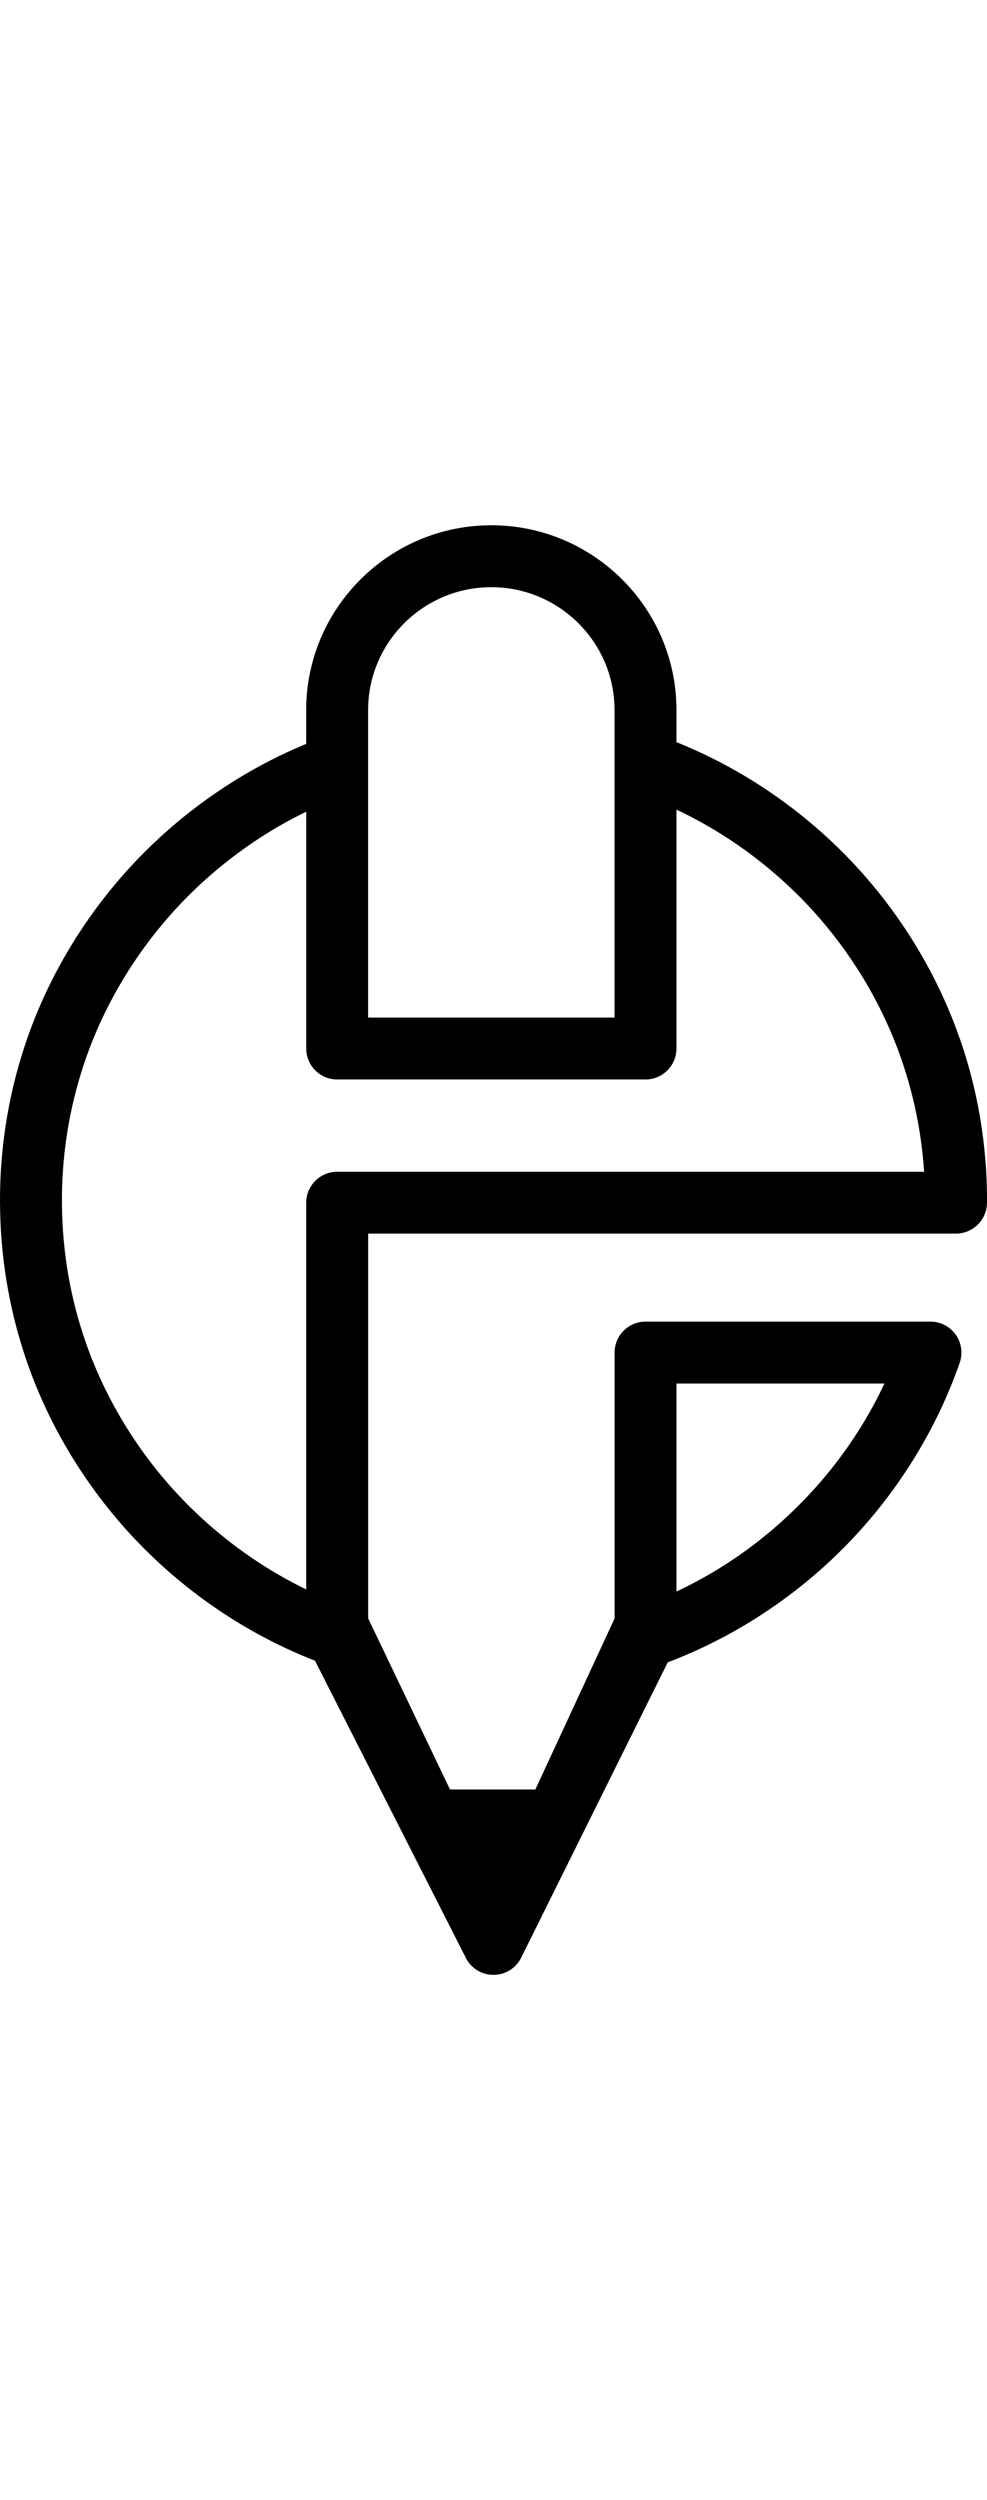
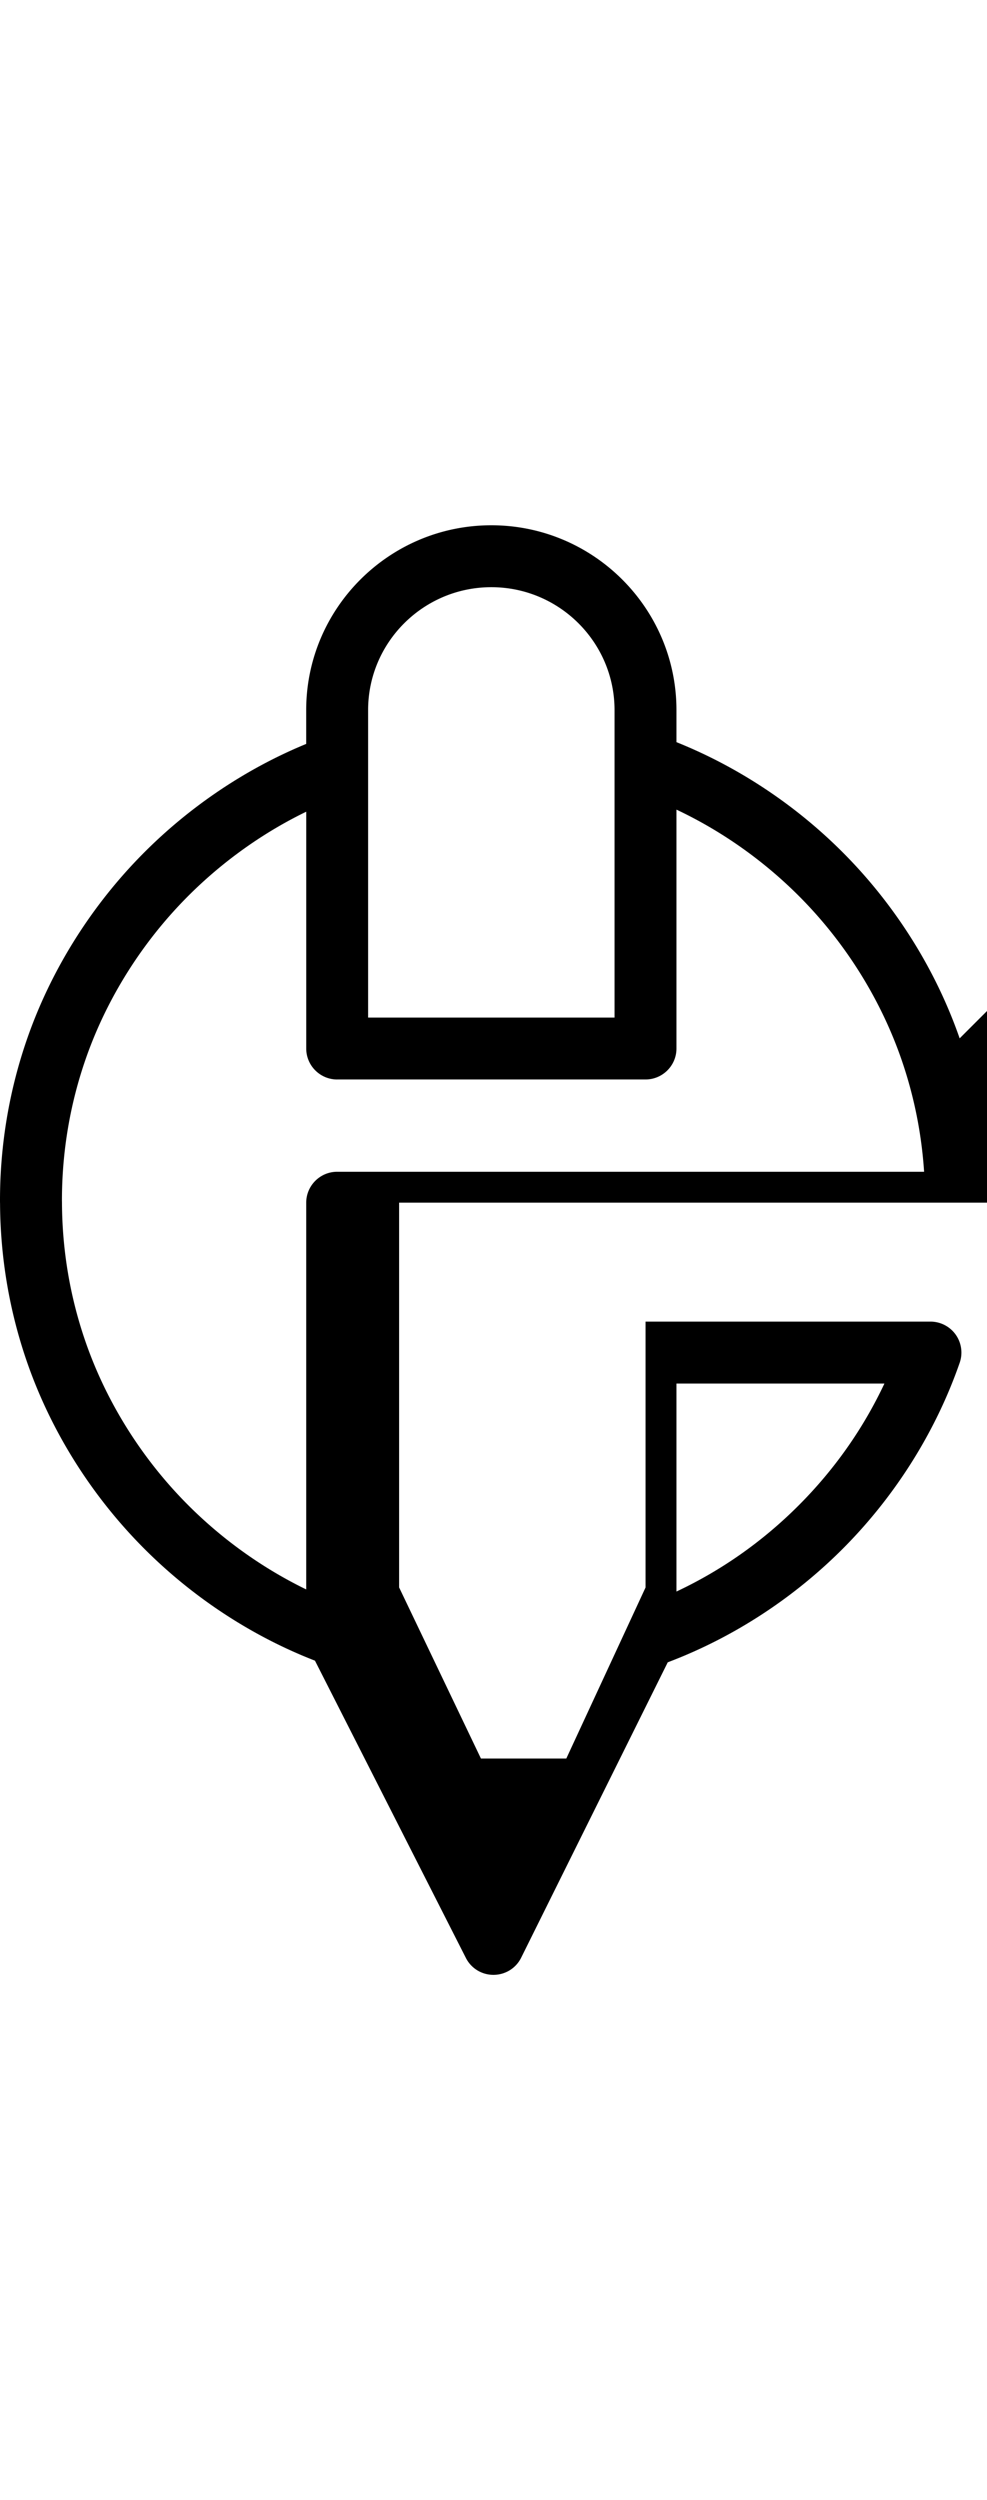
<svg xmlns="http://www.w3.org/2000/svg" height="2500" viewBox="280.7 159.9 517.62 760.18" width="987">
-   <path d="m783.98 428.97c-12.18-35.03-32.49-67.86-58.74-94.92-25.39-26.18-56.37-47.01-89.78-60.41v-16.81c0-53.45-43.55-96.93-97.09-96.93s-97.09 43.48-97.09 96.93v17.73c-32.86 13.54-63.35 34.37-88.35 60.39-25.85 26.91-45.88 59.42-57.92 94.01-9.5 27.29-14.31 55.91-14.31 85.07 0 .45 0 .99.03 1.56.16 28.64 4.96 56.73 14.28 83.51 12.23 35.15 32.67 68.08 59.12 95.24 25.95 26.66 57.64 47.71 91.75 60.98l46.27 91.15.02.03.02.03v.03l32.83 64.64c2.78 5.48 8.33 8.88 14.47 8.88h.05c6.2-.03 11.75-3.48 14.49-9.02l32.12-64.73 44.74-90.15c34.65-13.1 66.82-34.14 93.16-60.94 26.84-27.32 47.58-60.57 59.95-96.16 1.72-4.95.94-10.46-2.1-14.74s-7.99-6.83-13.23-6.83h-149.42c-8.95 0-16.23 7.28-16.23 16.23v139.43l-41.56 89.7h-44.77l-42.91-89.73v-201.78h308.28c8.59 0 15.71-6.72 16.21-15.3.04-.77.05-1.44.05-2.06 0-29.17-4.81-57.78-14.31-85.06zm-326.46 21.56h161.71c8.95 0 16.23-7.28 16.23-16.23v-125.28c25.83 12.18 49.69 29.59 69.38 50.65 21.53 23.03 38.29 50.68 48.48 79.97a225.234 225.234 0 0 1 12.01 59.29h-307.81c-8.95 0-16.23 7.28-16.23 16.23v202.8c-25.28-12.28-48.64-29.61-67.93-50.47-21.15-22.86-37.64-50.2-47.68-79.06-8.18-23.49-12.38-48.16-12.48-73.34 0-.26 0-.52-.02-.79v-.29c0-25.5 4.21-50.53 12.51-74.37 10.04-28.86 26.53-56.2 47.68-79.06 19.3-20.86 42.66-38.2 67.93-50.47v124.2c0 8.95 7.28 16.23 16.23 16.23zm16.23-32.46v-161.24c0-35.55 28.99-64.46 64.62-64.46s64.62 28.92 64.62 64.46v161.24zm270.77 191.93c-11.14 23.69-26.27 45.19-45.07 63.99s-40.3 33.94-63.99 45.07v-109.06z" />
+   <path d="m783.98 428.97c-12.18-35.03-32.49-67.86-58.74-94.92-25.39-26.18-56.37-47.01-89.78-60.41v-16.81c0-53.45-43.55-96.93-97.09-96.93s-97.09 43.48-97.09 96.93v17.73c-32.86 13.54-63.35 34.37-88.35 60.39-25.85 26.91-45.88 59.42-57.92 94.01-9.5 27.29-14.31 55.91-14.31 85.07 0 .45 0 .99.03 1.56.16 28.64 4.96 56.73 14.28 83.51 12.23 35.15 32.67 68.08 59.12 95.24 25.95 26.66 57.64 47.71 91.75 60.98l46.27 91.15.02.03.02.03v.03l32.83 64.64c2.78 5.48 8.33 8.88 14.47 8.88h.05c6.2-.03 11.75-3.48 14.49-9.02l32.12-64.73 44.74-90.15c34.65-13.1 66.82-34.14 93.16-60.94 26.84-27.32 47.58-60.57 59.95-96.16 1.72-4.95.94-10.46-2.1-14.74s-7.99-6.83-13.23-6.83h-149.42v139.43l-41.56 89.7h-44.77l-42.91-89.73v-201.78h308.28c8.59 0 15.71-6.72 16.21-15.3.04-.77.05-1.44.05-2.06 0-29.17-4.81-57.78-14.31-85.06zm-326.46 21.56h161.71c8.95 0 16.23-7.28 16.23-16.23v-125.28c25.83 12.18 49.69 29.59 69.38 50.65 21.53 23.03 38.29 50.68 48.48 79.97a225.234 225.234 0 0 1 12.01 59.29h-307.81c-8.95 0-16.23 7.28-16.23 16.23v202.8c-25.28-12.28-48.64-29.61-67.93-50.47-21.15-22.86-37.64-50.2-47.68-79.06-8.18-23.49-12.38-48.16-12.48-73.34 0-.26 0-.52-.02-.79v-.29c0-25.5 4.21-50.53 12.51-74.37 10.04-28.86 26.53-56.2 47.68-79.06 19.3-20.86 42.66-38.2 67.93-50.47v124.2c0 8.95 7.28 16.23 16.23 16.23zm16.23-32.46v-161.24c0-35.55 28.99-64.46 64.62-64.46s64.62 28.92 64.62 64.46v161.24zm270.77 191.93c-11.14 23.69-26.27 45.19-45.07 63.99s-40.3 33.94-63.99 45.07v-109.06z" />
</svg>